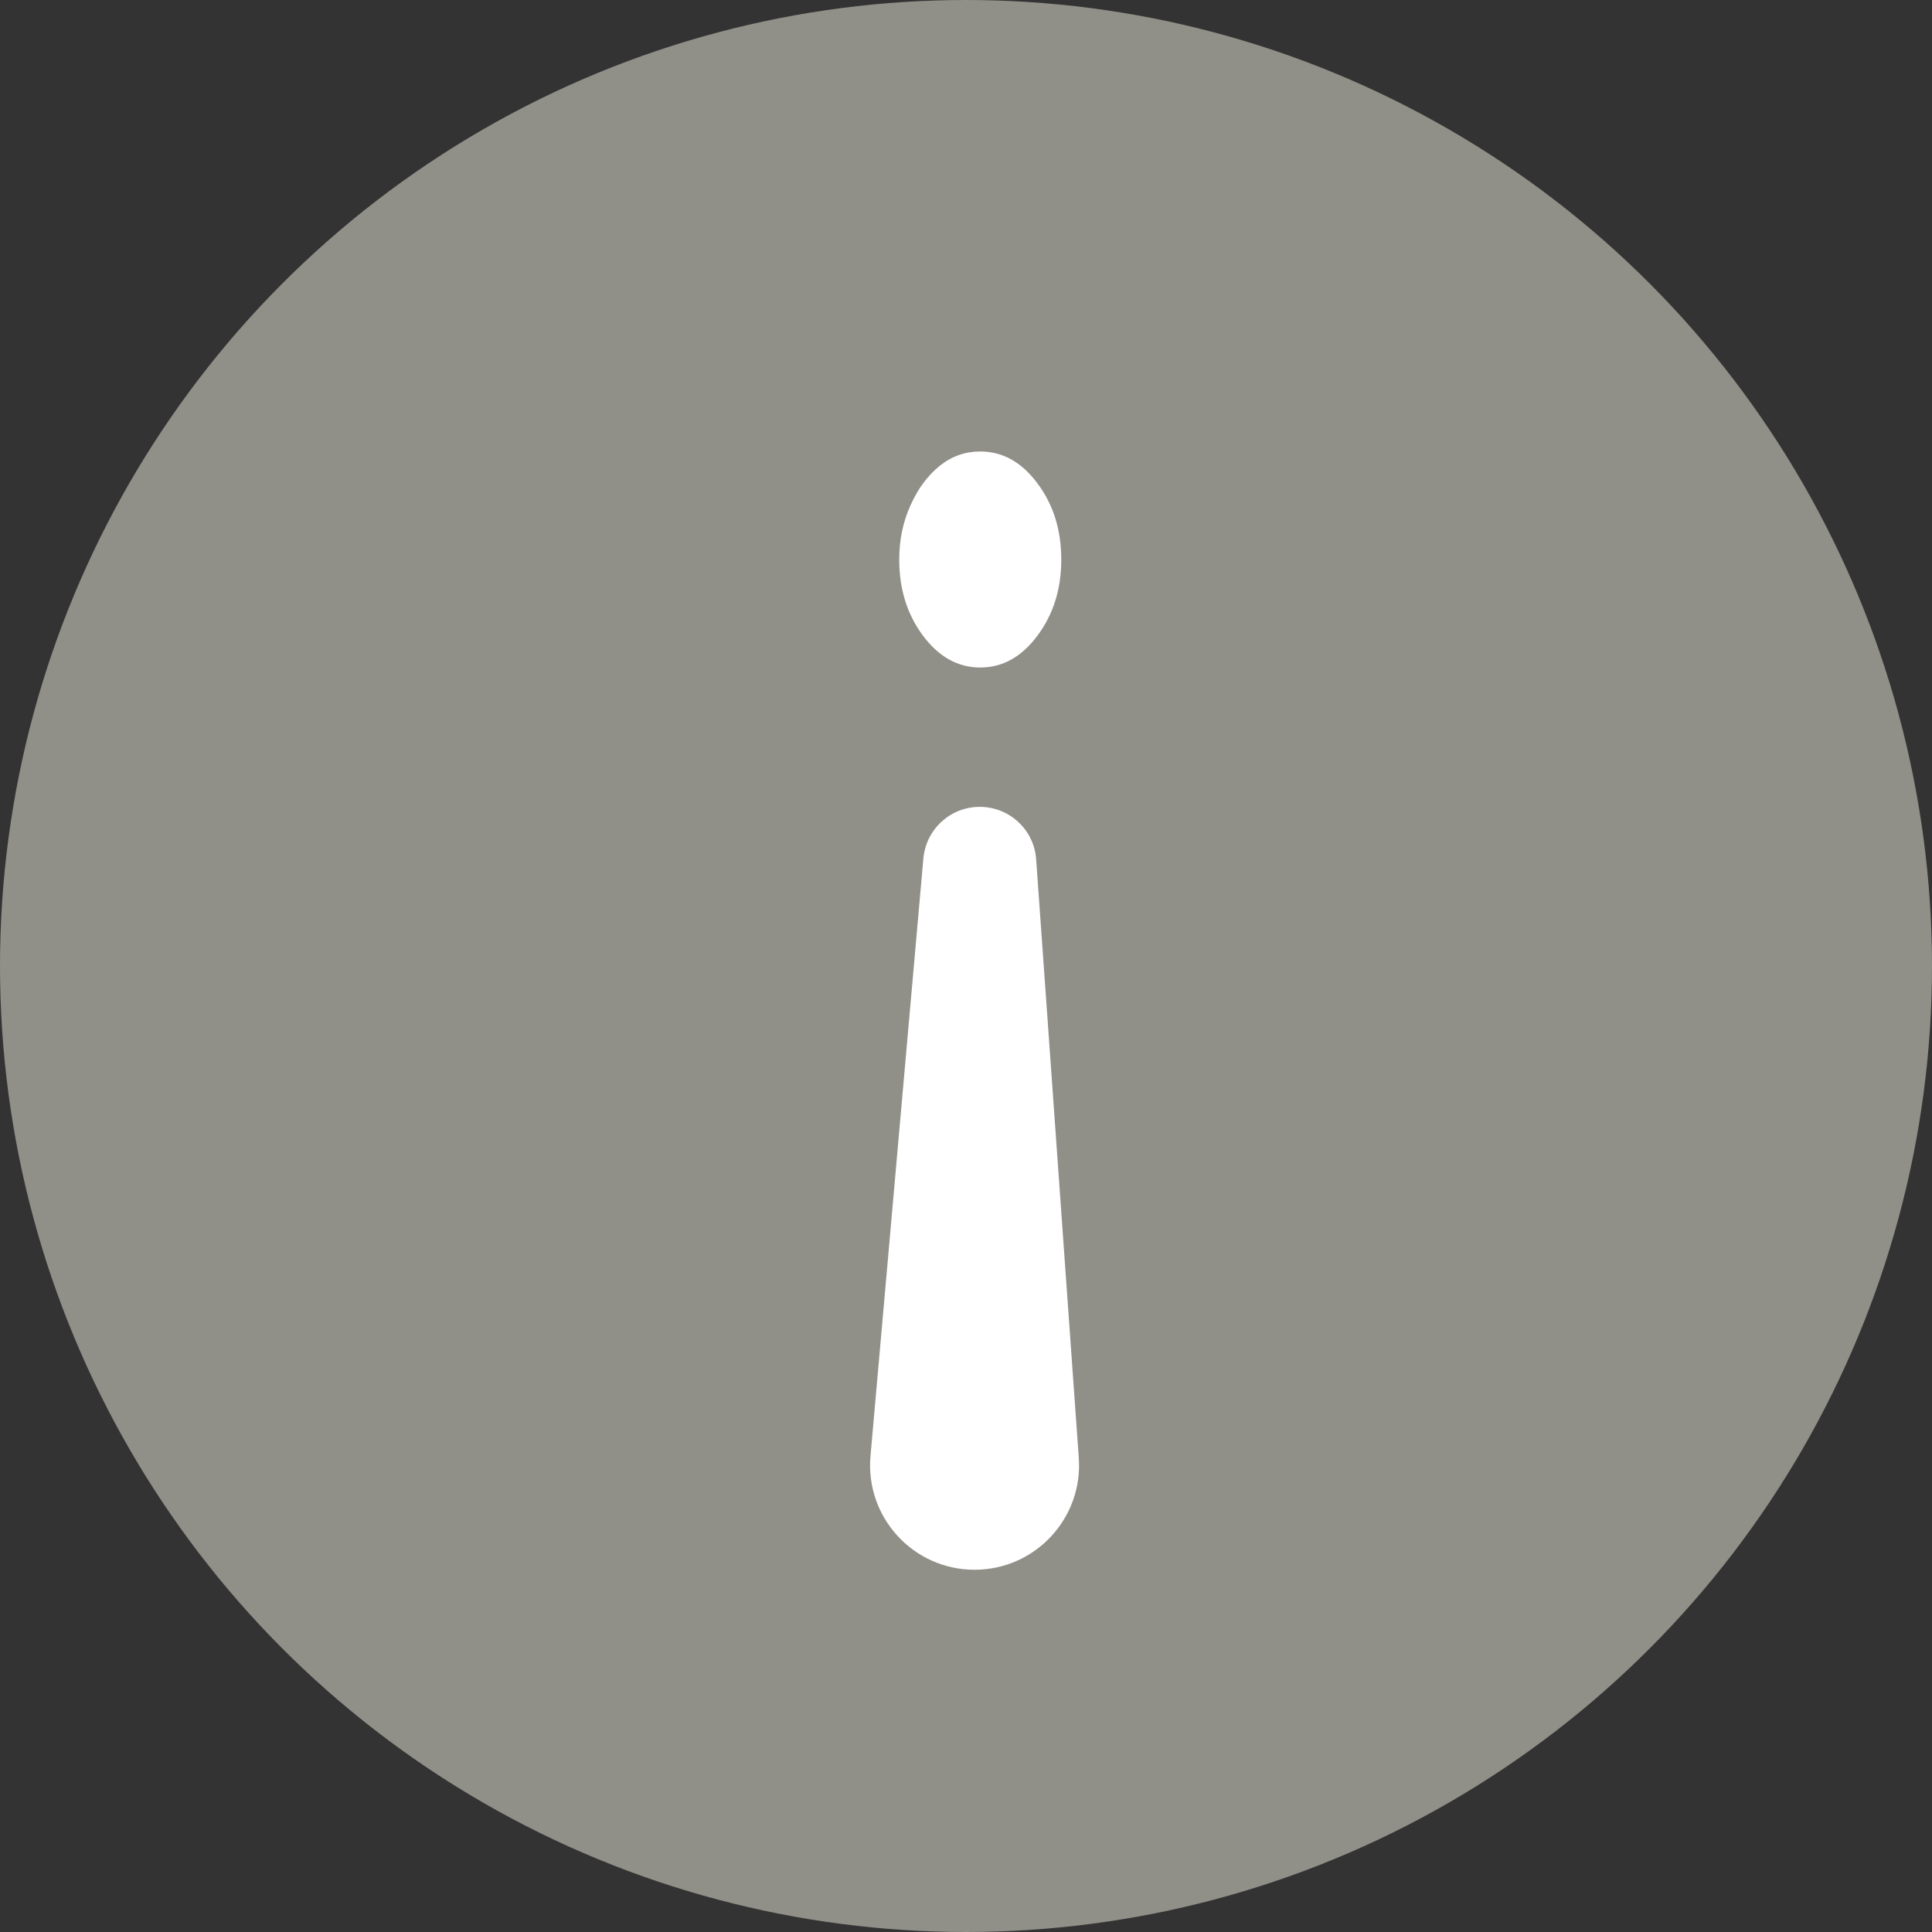
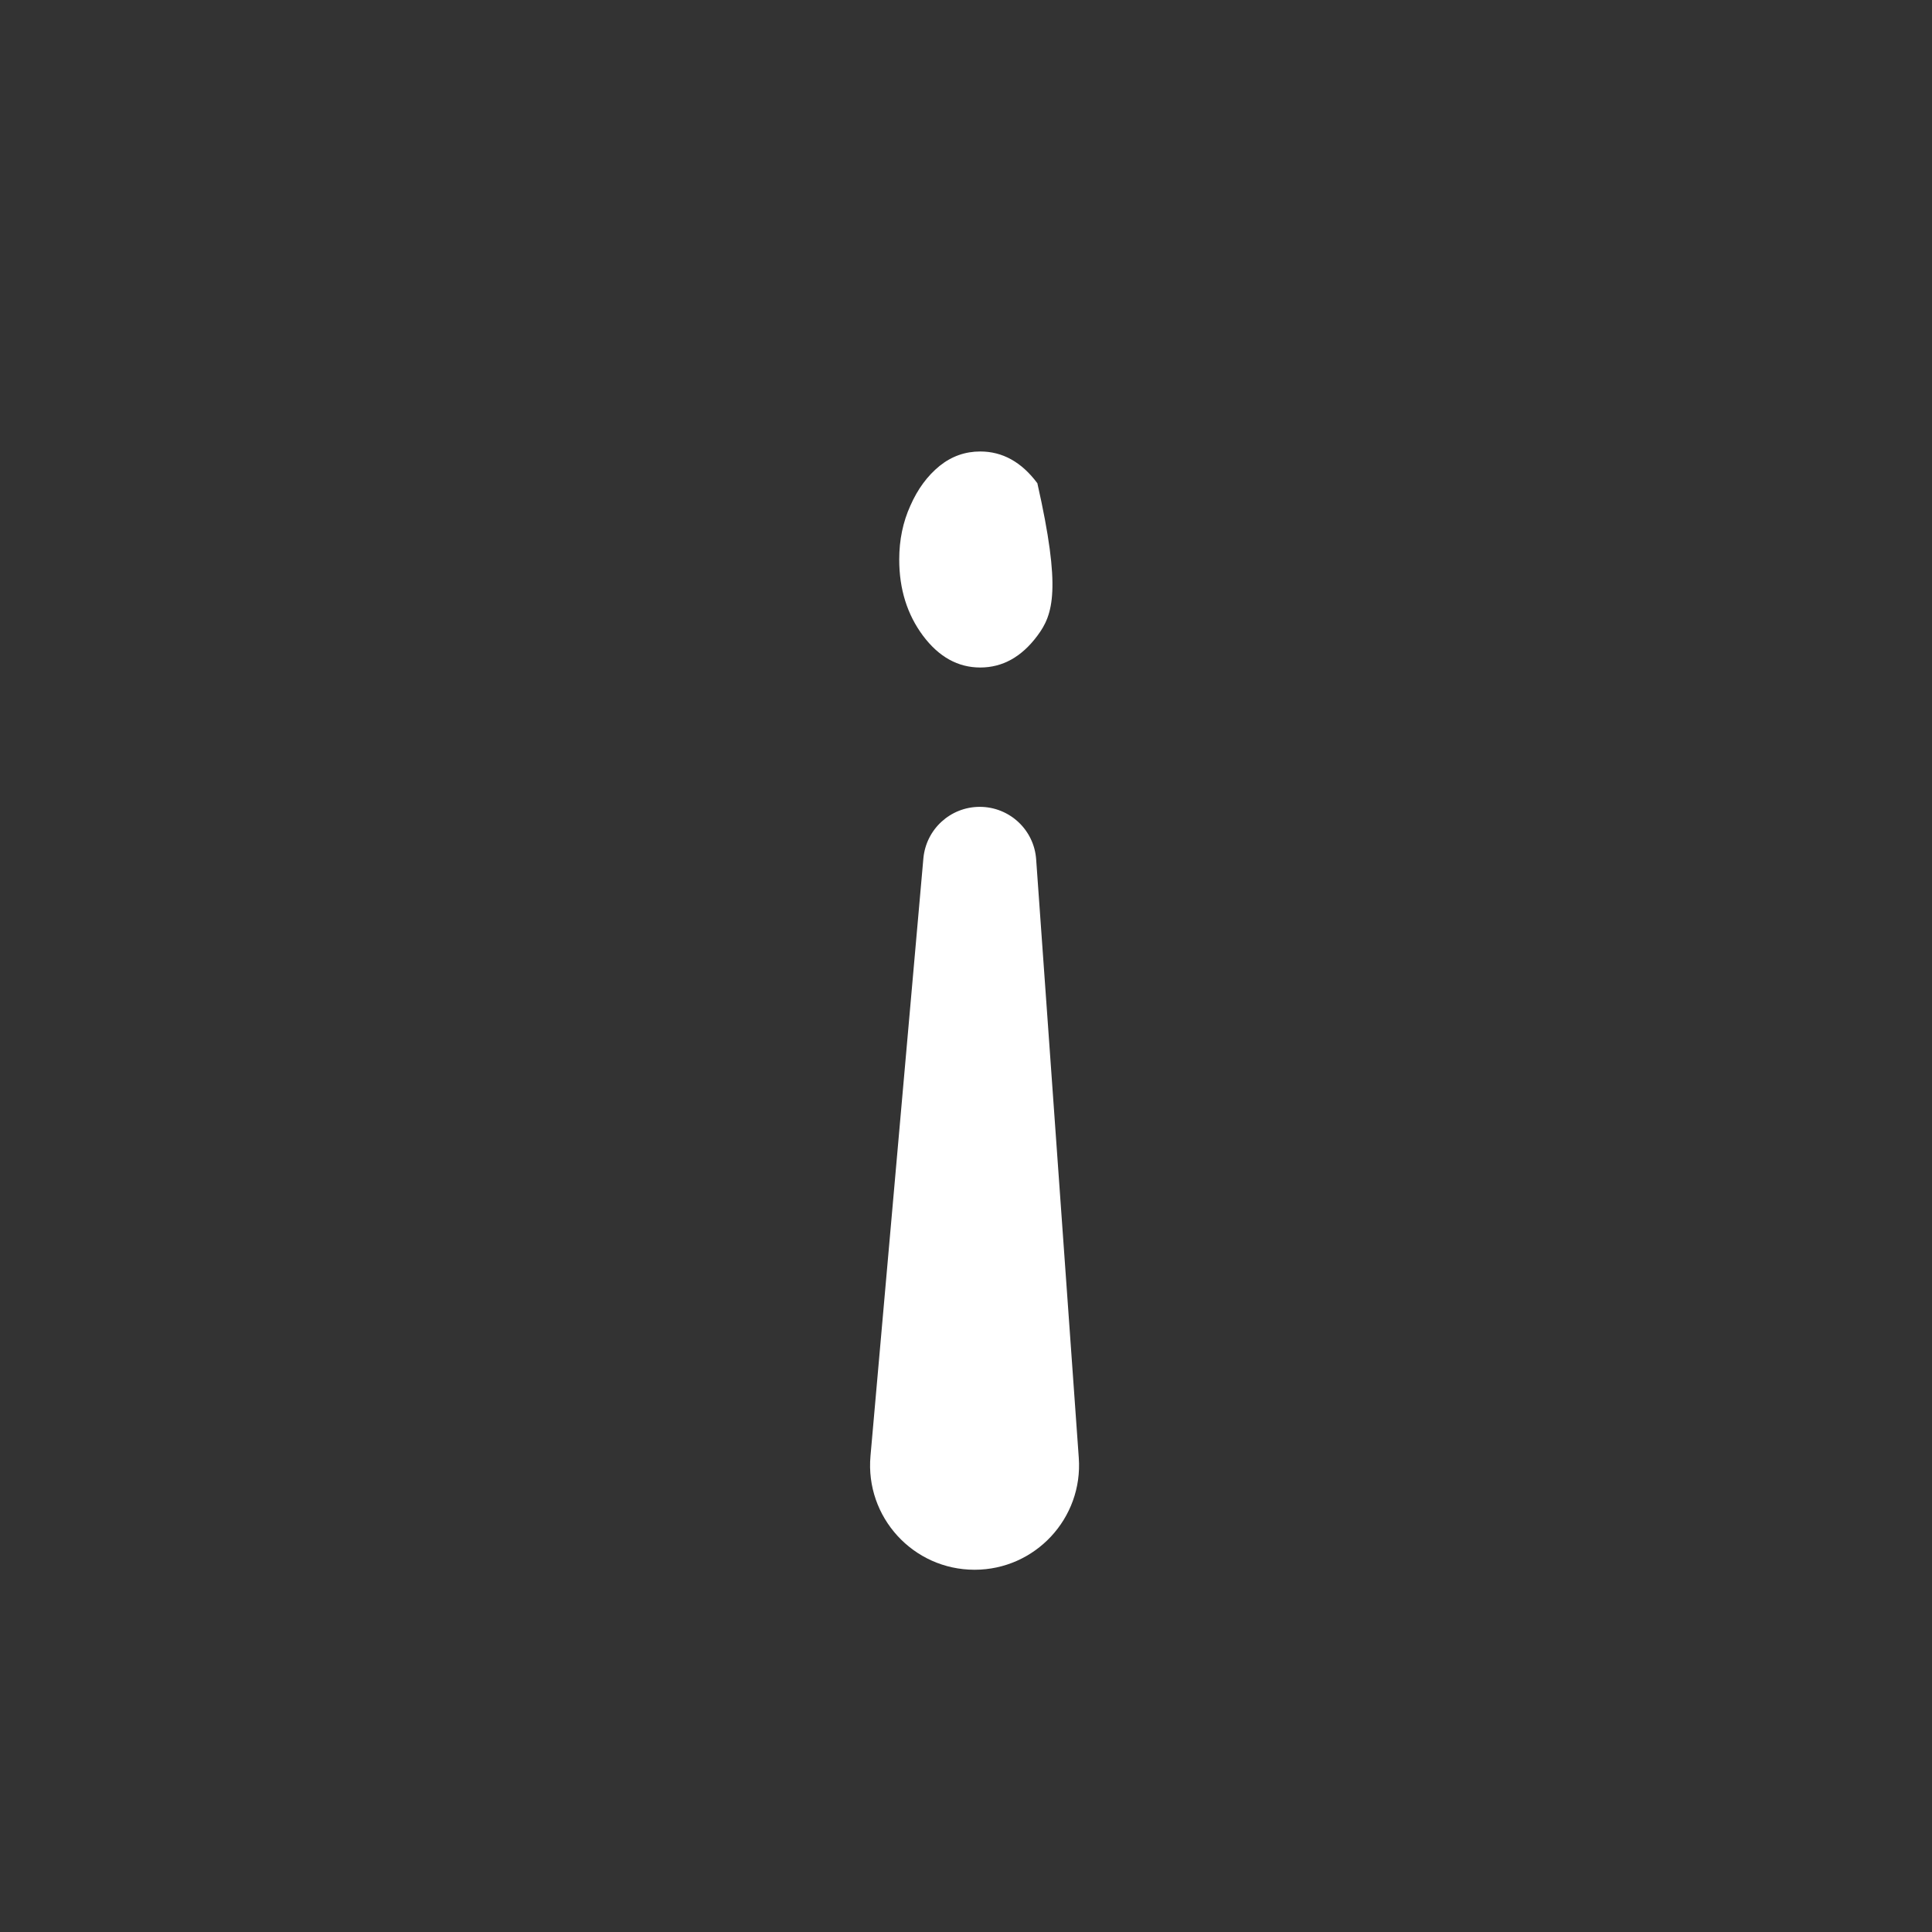
<svg xmlns="http://www.w3.org/2000/svg" width="16" height="16" viewBox="0 0 16 16" fill="none">
  <rect x="0" y="0" width="16" height="16" fill="#333333" stroke="none" />
-   <circle cx="8" cy="8" r="8" transform="rotate(-180 8 8)" fill="#908F88" />
-   <path d="M8.071 13C7.562 13 7.164 12.564 7.209 12.058L7.647 7.109C7.669 6.867 7.871 6.682 8.114 6.682C8.36 6.682 8.564 6.872 8.581 7.117L8.934 12.073C8.97 12.574 8.573 13 8.071 13ZM8.118 3.739C8.302 3.739 8.46 3.826 8.591 4.002C8.723 4.178 8.789 4.388 8.789 4.634C8.789 4.879 8.723 5.089 8.591 5.265C8.46 5.441 8.302 5.528 8.118 5.528C7.934 5.528 7.776 5.441 7.644 5.265C7.513 5.089 7.447 4.879 7.447 4.634C7.447 4.471 7.478 4.322 7.54 4.186C7.6 4.05 7.68 3.941 7.782 3.858C7.882 3.778 7.994 3.739 8.118 3.739Z" fill="white" />
+   <path d="M8.071 13C7.562 13 7.164 12.564 7.209 12.058L7.647 7.109C7.669 6.867 7.871 6.682 8.114 6.682C8.36 6.682 8.564 6.872 8.581 7.117L8.934 12.073C8.97 12.574 8.573 13 8.071 13ZM8.118 3.739C8.302 3.739 8.46 3.826 8.591 4.002C8.789 4.879 8.723 5.089 8.591 5.265C8.46 5.441 8.302 5.528 8.118 5.528C7.934 5.528 7.776 5.441 7.644 5.265C7.513 5.089 7.447 4.879 7.447 4.634C7.447 4.471 7.478 4.322 7.54 4.186C7.6 4.05 7.68 3.941 7.782 3.858C7.882 3.778 7.994 3.739 8.118 3.739Z" fill="white" />
</svg>